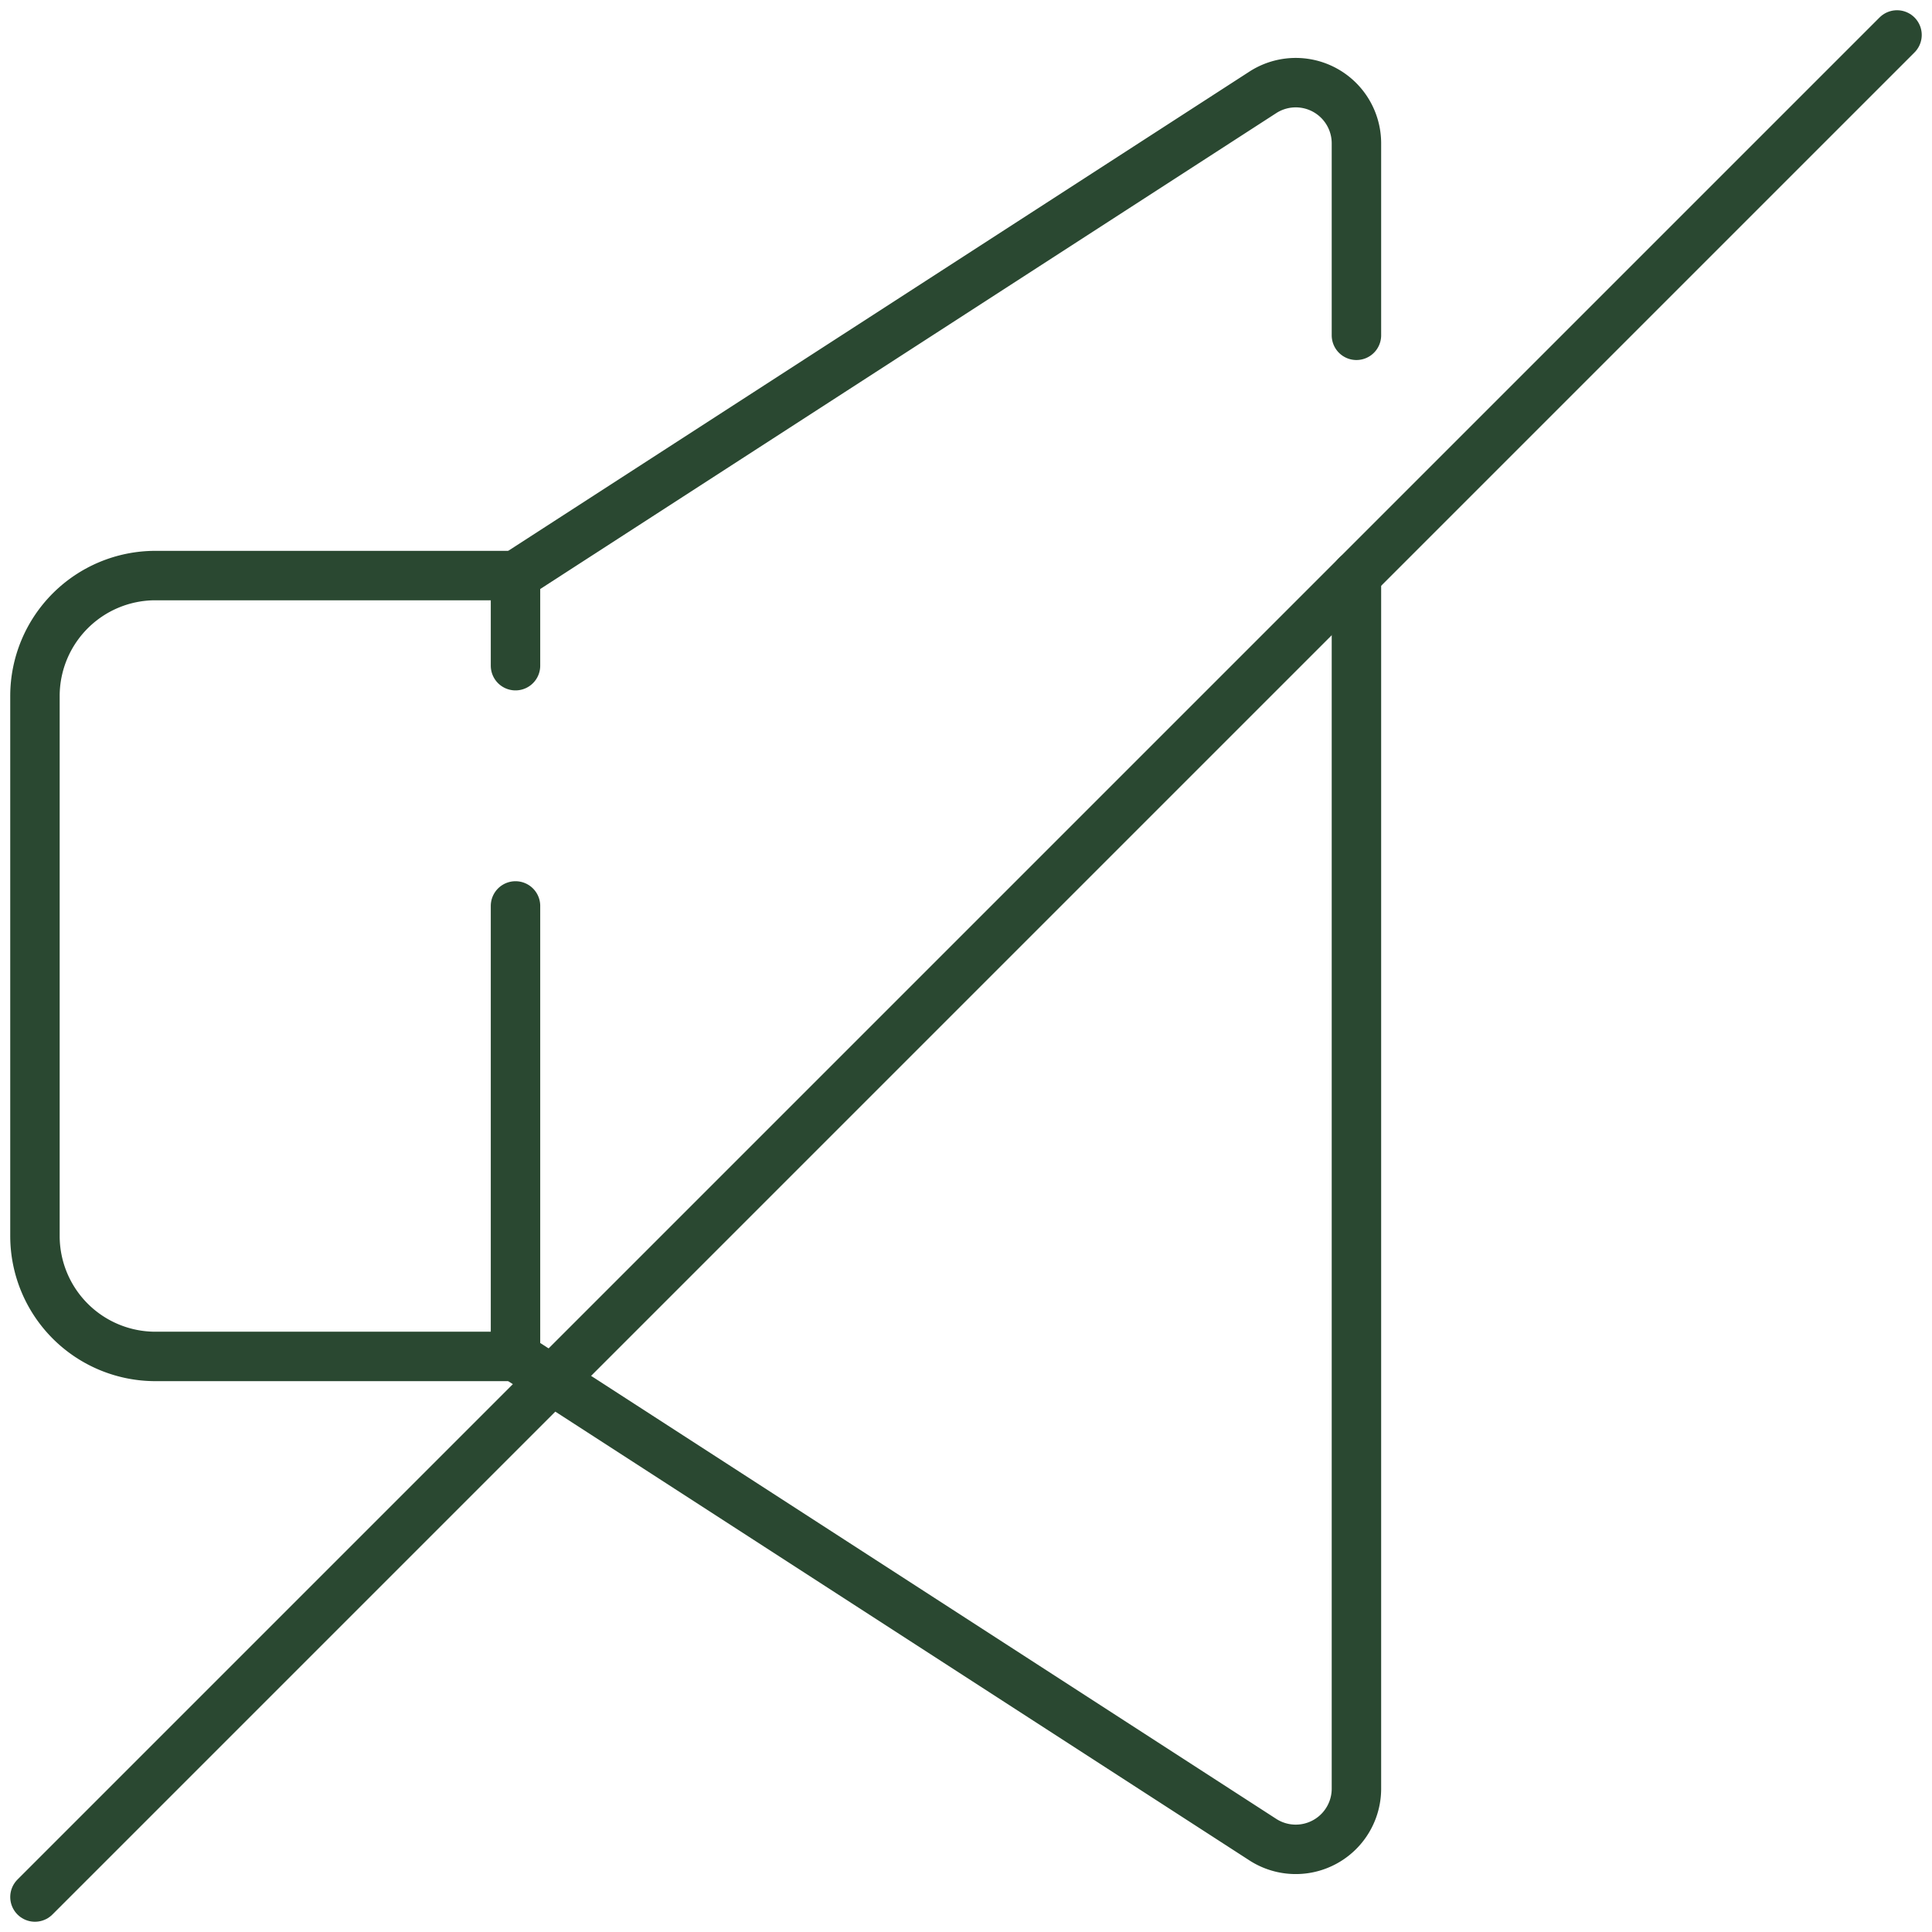
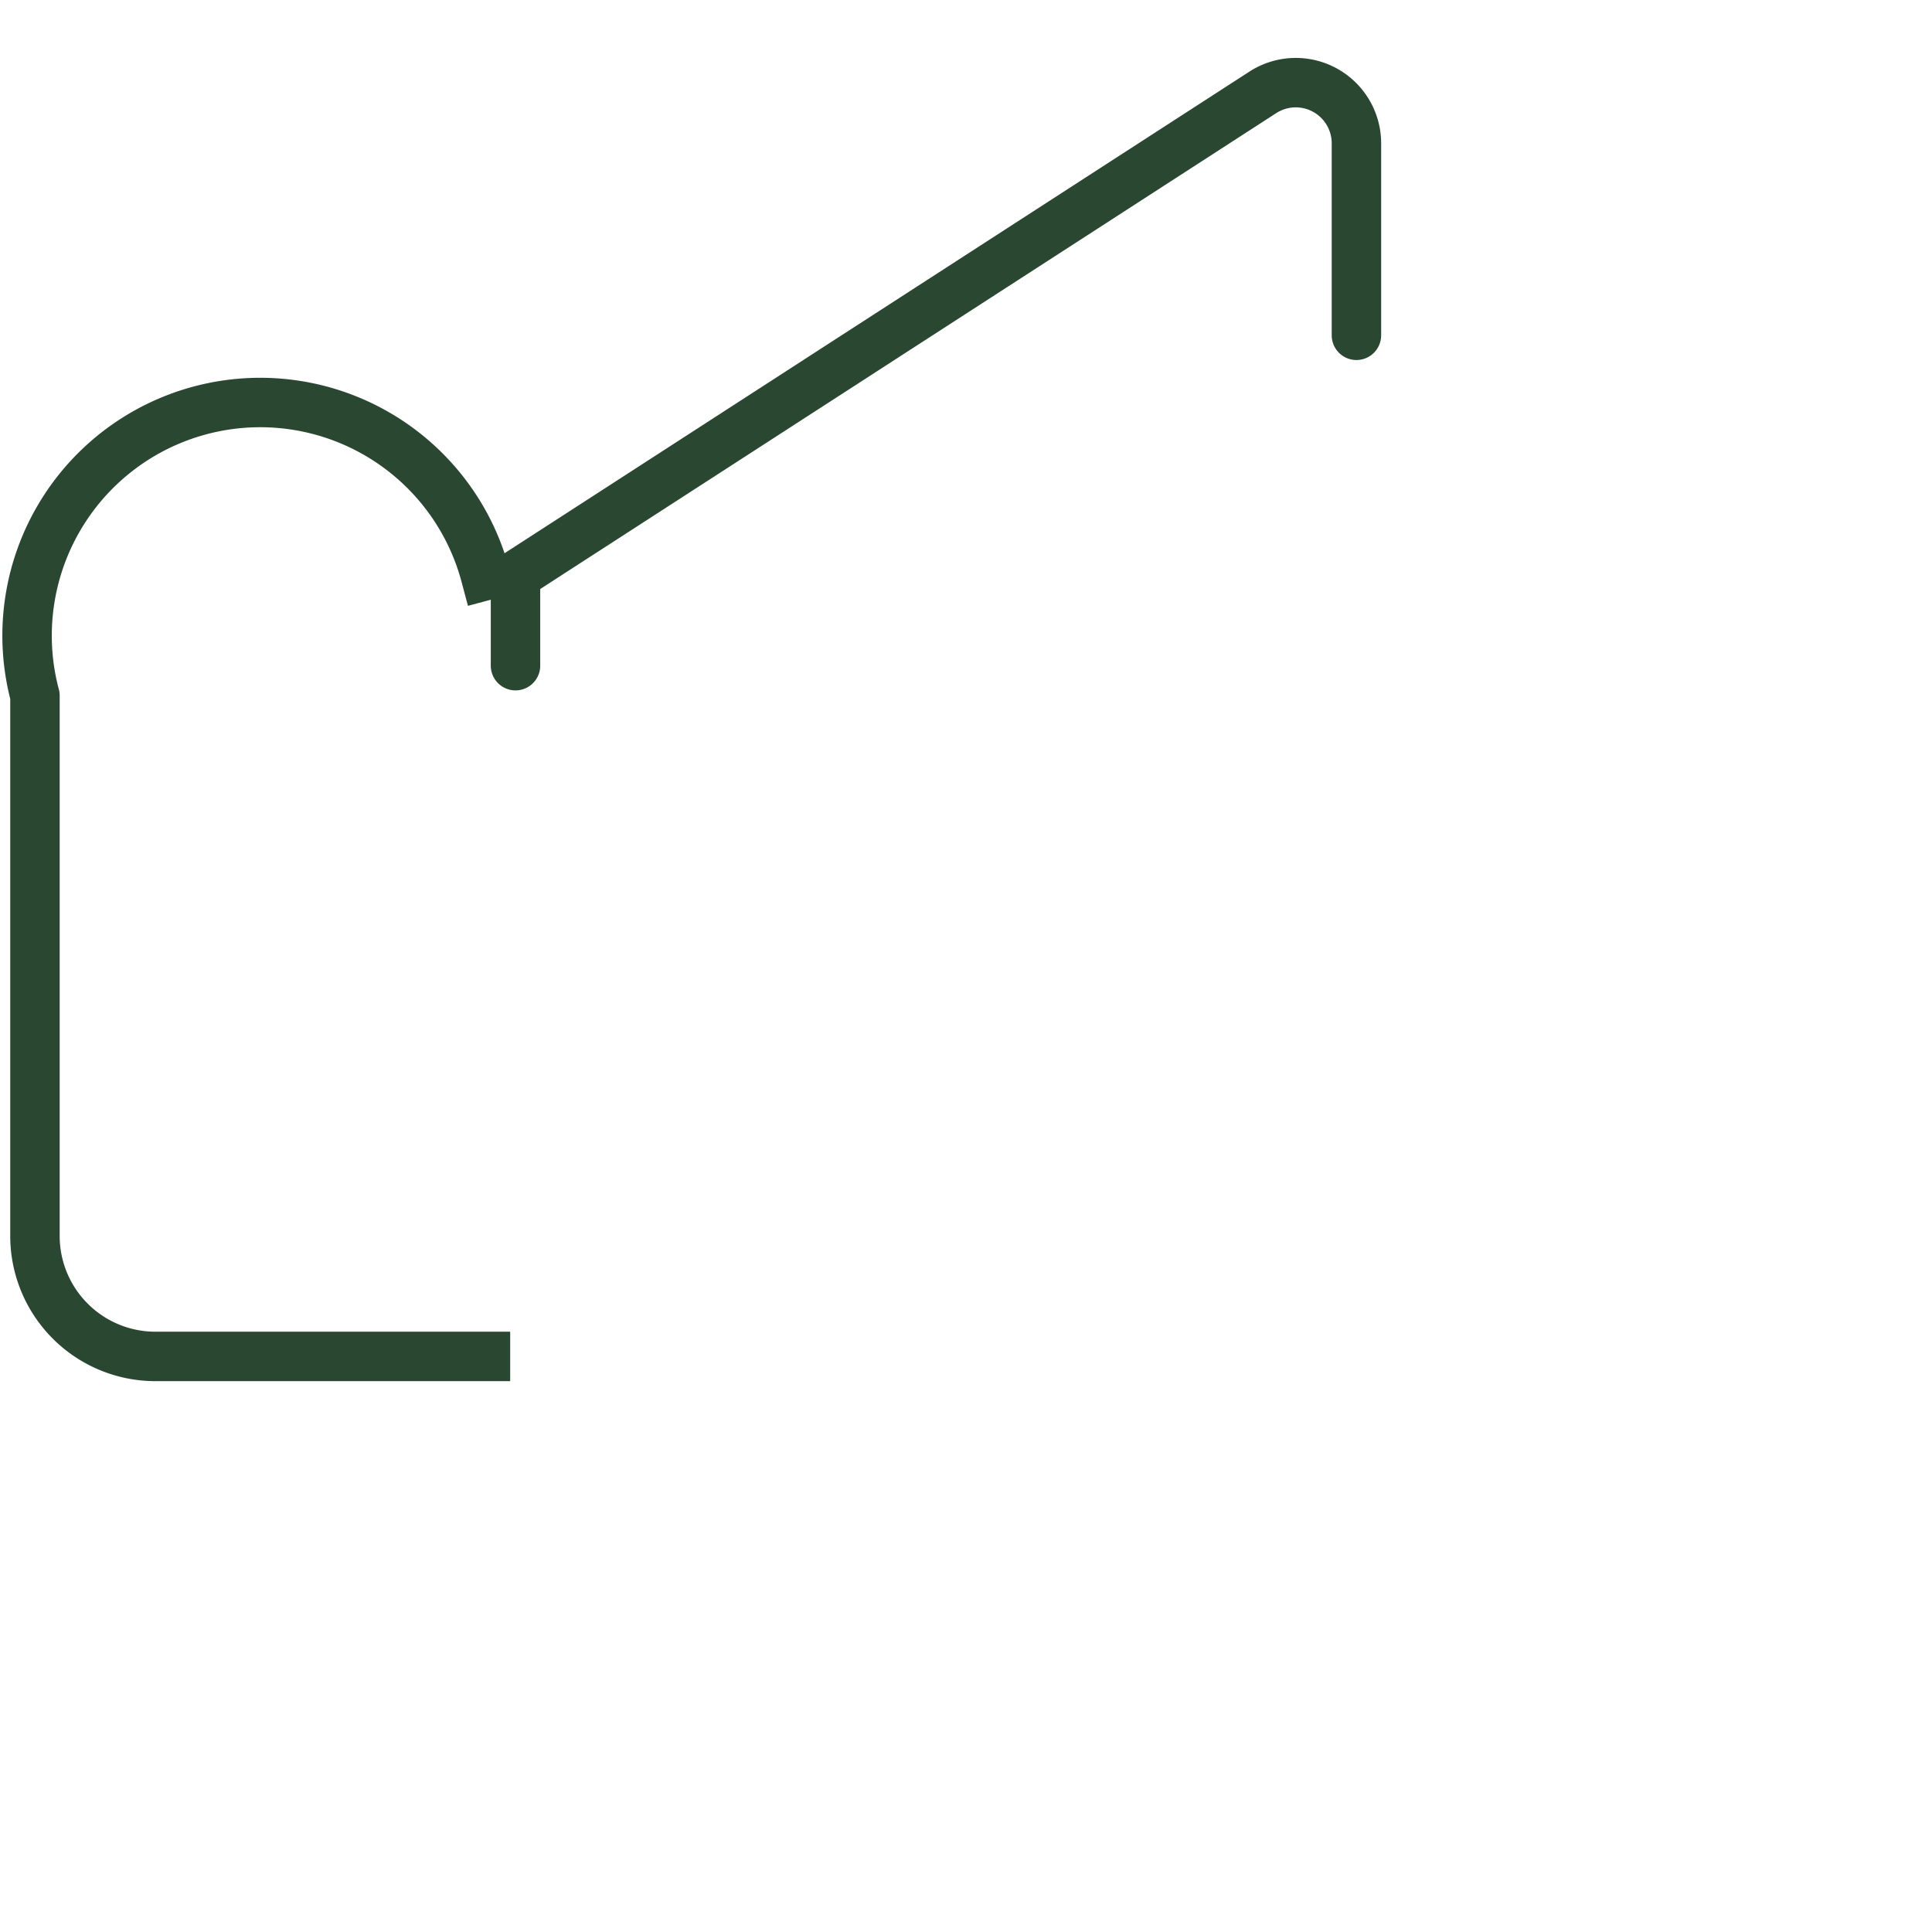
<svg xmlns="http://www.w3.org/2000/svg" viewBox="0 0 78.157 78.157">
  <defs>
    <style>
      .cls-1, .cls-2 {
        fill: none;
        stroke: #2a4831;
        stroke-linejoin: round;
        stroke-miterlimit: 10;
        stroke-width: 2px;
      }

      .cls-1 {
        stroke-linecap: round;
      }

      .cls-2 {
        stroke-linecap: square;
      }
    </style>
  </defs>
  <g id="mute_1_" transform="translate(0.414 0.414)">
    <g id="Group_46" data-name="Group 46" transform="translate(1 2.948)">
-       <path id="Path_72" data-name="Path 72" class="cls-1" d="M51.019,19V68.085a2.455,2.455,0,0,1-3.766,2.065L17,50.589V32.365" transform="translate(2.44 0.922)" />
      <path id="Path_73" data-name="Path 73" class="cls-1" d="M17,26.17V22.525L47.253,2.964a2.455,2.455,0,0,1,3.766,2.065v7.776" transform="translate(2.44 -2.603)" />
-       <path id="Path_74" data-name="Path 74" class="cls-2" d="M19.225,19H5.86A4.874,4.874,0,0,0,1,23.86V45.729a4.874,4.874,0,0,0,4.86,4.86H19.225" transform="translate(-1 0.922)" />
+       <path id="Path_74" data-name="Path 74" class="cls-2" d="M19.225,19A4.874,4.874,0,0,0,1,23.86V45.729a4.874,4.874,0,0,0,4.86,4.86H19.225" transform="translate(-1 0.922)" />
    </g>
-     <line id="Line_48" data-name="Line 48" class="cls-1" x1="75.328" y2="75.328" transform="translate(1 1)" />
  </g>
</svg>